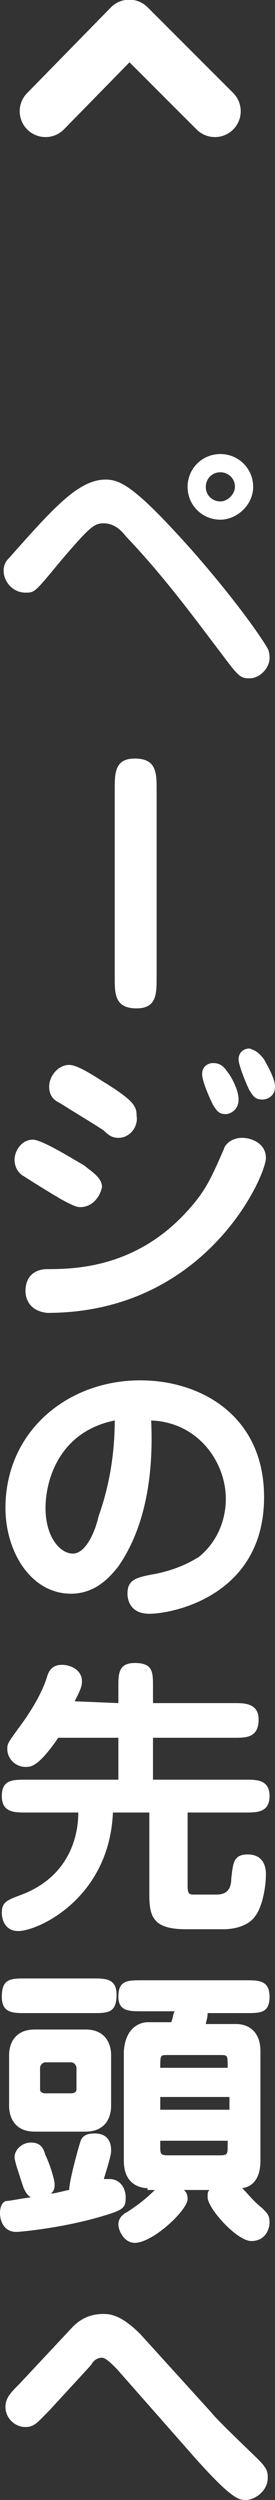
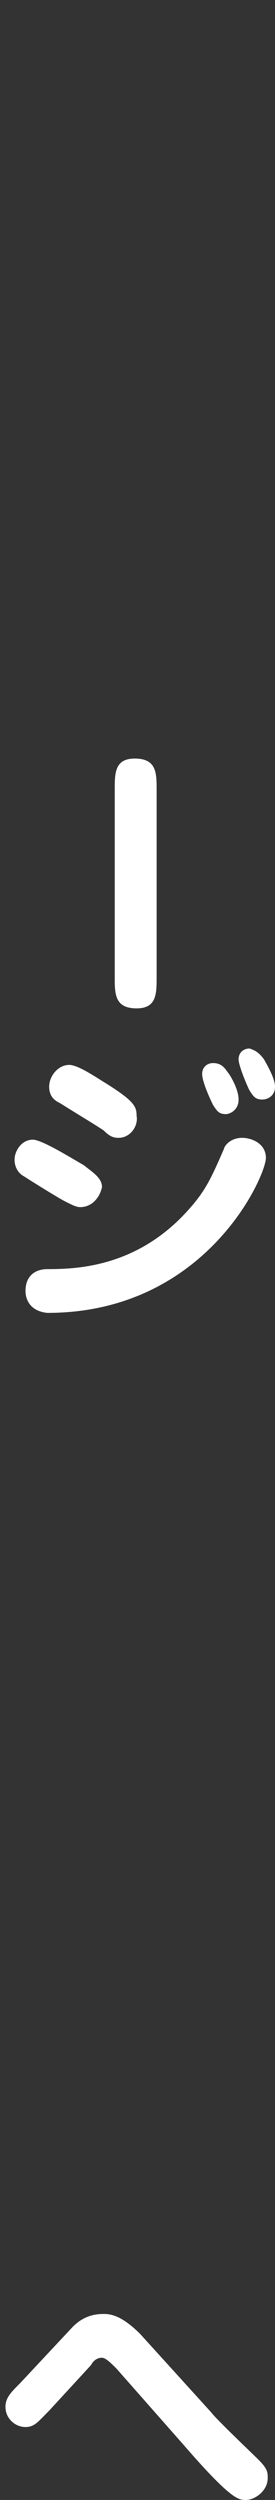
<svg xmlns="http://www.w3.org/2000/svg" version="1.1" id="レイヤー_1" x="0px" y="0px" viewBox="0 0 15.1 137.1" style="enable-background:new 0 0 15.1 137.1;" xml:space="preserve" width="15.1" height="137.1">
  <rect x="0" y="0" width="15.1" height="137.1" fill="#333333" stroke="none" />
  <style type="text/css">
	.st0{fill:#FFFFFF;}
	.st1{fill:none;stroke:#FFFFFF;stroke-width:2.835;stroke-linecap:round;stroke-linejoin:round;stroke-miterlimit:10;}
</style>
  <g>
    <g>
-       <path class="st0" d="M10.2,29.8c1,1.1,3.2,3.7,4.4,5.6c0.2,0.3,0.2,0.5,0.2,0.7c0,0.5-0.5,1.1-1.1,1.1c-0.5,0-0.6-0.1-1.5-1.3    c-1.3-1.7-3.1-4.2-5.3-6.5c-0.3-0.4-0.7-0.7-1.2-0.7S5,28.8,3.3,30.8c-1.4,1.7-1.4,1.7-1.9,1.7c-0.7,0-1.2-0.6-1.2-1.2    c0-0.4,0.2-0.6,0.3-0.7c2.4-2.7,3.8-4.3,5.3-4.3C6.6,26.3,7.4,26.7,10.2,29.8z M12.1,28.5c-1,0-1.8-0.8-1.8-1.8s0.8-1.8,1.8-1.8    s1.8,0.8,1.8,1.8S13,28.5,12.1,28.5z M12.1,25.9c-0.5,0-0.8,0.4-0.8,0.8c0,0.5,0.4,0.8,0.8,0.8c0.4,0,0.8-0.4,0.8-0.8    C12.9,26.2,12.5,25.9,12.1,25.9z" />
      <path class="st0" d="M8.6,53.6c0,0.9,0,1.7-1.1,1.7c-1.2,0-1.2-0.8-1.2-1.7V43.3c0-0.9,0-1.7,1.1-1.7c1.2,0,1.2,0.8,1.2,1.7V53.6z    " />
      <path class="st0" d="M4.4,66.2c-0.2,0-0.4-0.1-0.8-0.3c-0.4-0.2-2-1.2-2.3-1.4c-0.2-0.1-0.5-0.4-0.5-0.9c0-0.5,0.4-1.1,1-1.1    c0.5,0,2.1,1,2.8,1.4c0.5,0.4,1,0.7,1,1.2C5.5,65.6,5.1,66.2,4.4,66.2z M1.4,70.8c0-0.8,0.5-1.2,1.2-1.2c1.6,0,4.9-0.1,7.7-3.2    c1-1.1,1.3-1.8,2-3.4c0-0.1,0.3-0.6,1-0.6c0.5,0,1.3,0.3,1.3,1.1c0,1-3.3,8.5-12,8.5C1.6,71.9,1.4,71.2,1.4,70.8z M6.5,62.4    c-0.3,0-0.5-0.1-0.8-0.4c-0.6-0.4-0.8-0.5-2.4-1.5c-0.2-0.1-0.6-0.3-0.6-0.9c0-0.6,0.5-1.2,1.1-1.2c0.5,0,1.5,0.7,2,1    c1.6,1,1.7,1.3,1.7,1.8C7.6,61.7,7.2,62.4,6.5,62.4z M12.5,58.8c0.1,0.1,0.6,0.9,0.6,1.5s-0.5,0.8-0.7,0.8c-0.4,0-0.5-0.2-0.7-0.5    c-0.2-0.4-0.6-1.3-0.6-1.7s0.3-0.6,0.6-0.6C12.1,58.3,12.3,58.5,12.5,58.8z M14.5,58.1c0.1,0.2,0.6,1,0.6,1.5s-0.4,0.7-0.7,0.7    c-0.4,0-0.5-0.2-0.7-0.5c-0.2-0.4-0.6-1.4-0.6-1.7c0-0.4,0.3-0.6,0.6-0.6C14,57.6,14.2,57.7,14.5,58.1z" />
-       <path class="st0" d="M6.5,85.9c-0.4,0.5-1.2,1.5-2.6,1.5c-2.2,0-3.6-2.3-3.6-4.7c0-4.2,3.4-7,7.4-7c3.4,0,6.8,2,6.8,6.4    c0,5.4-5,6.4-6.3,6.4c-1.2,0-1.2-1-1.2-1.1c0-0.8,0.5-0.9,1.6-1.1c1.4-0.3,2.1-0.8,2.3-0.9c1-0.8,1.5-2,1.5-3.2    c0-2-1.5-4.2-4.1-4.3C8.5,82.2,7.4,84.6,6.5,85.9z M2.5,82.7c0,1.6,0.8,2.5,1.5,2.5c0.8,0,1.3-1.5,1.4-2c0.2-0.6,0.9-2.5,0.9-5.3    C3.3,78.5,2.5,81.1,2.5,82.7z" />
-       <path class="st0" d="M6.5,93.4v-0.9c0-0.7,0-1.3,0.9-1.3c1,0,1,0.5,1,1.3v0.9h4.5c0.5,0,1.3,0,1.3,0.9c0,1-0.7,1-1.3,1H8.4v2.3    h5.1c0.6,0,1.3,0,1.3,0.9s-0.7,0.9-1.3,0.9h-3.2v4c0,0.5,0.1,0.5,0.4,0.5h1.2c0.7,0,0.8-0.5,0.8-0.9c0.1-0.8,0.1-1.3,0.9-1.3    c1,0,1,0.9,1,1.1c0,0.7-0.2,1.8-0.6,2.3c-0.5,0.7-1.6,0.7-1.7,0.7h-2.1c-1.8,0-2-0.7-2-1.9v-4.5h-2c-0.2,4.7-4.1,6.5-5.2,6.5    c-0.7,0-0.9-0.6-0.9-1c0-0.6,0.3-0.7,1.1-1c2.6-1,3.1-3.2,3.1-4.5H1.4c-0.6,0-1.3,0-1.3-0.9s0.6-0.9,1.3-0.9h5.1v-2.3H3.2    c-1.1,1.6-1.5,1.6-1.8,1.6c-0.5,0-1-0.4-1-1c0-0.3,0.1-0.4,0.6-1.1c0.9-1.2,1.4-2.2,1.6-2.9c0.1-0.3,0.3-0.6,0.8-0.6    s1.1,0.3,1.1,0.9c0,0.3-0.1,0.5-0.4,1.1L6.5,93.4L6.5,93.4z" />
-       <path class="st0" d="M4.4,117.5c0.1-0.4,0.4-0.5,0.8-0.5c0.8,0,0.9,0.6,0.9,0.9c0,0.2,0,0.3-0.4,1.6c0.1,0,0.2,0,0.3,0    c0.6,0,0.9,0.5,0.9,1c0,0.6-0.1,0.7-1.5,1.1c-2.1,0.6-4.3,0.8-4.5,0.8c-0.8,0-0.9-0.8-0.9-1c0-0.5,0.2-0.7,0.4-0.7    c0.1,0,0.6-0.1,1.3-0.2c-0.2-0.1-0.3-0.3-0.4-0.5c-0.3-0.9-0.5-1.5-0.5-1.7c0-0.4,0.4-0.8,0.9-0.8c0.6,0,0.7,0.4,0.8,0.7    c0.2,0.4,0.5,1.3,0.5,1.6c0,0.3-0.1,0.4-0.2,0.5c0.2,0,0.9-0.2,1-0.2C3.8,119.6,4.3,117.8,4.4,117.5z M5.1,108.5    c0.7,0,1.3,0,1.3,0.9c0,1-0.5,1-1.3,1H1.4c-0.7,0-1.3,0-1.3-0.9c0-1,0.5-1,1.3-1H5.1z M4.7,111.3c1.1,0,1.4,0.8,1.4,1.4v2.8    c0,0.6-0.3,1.4-1.4,1.4H1.9c-1.1,0-1.4-0.8-1.4-1.4v-2.8c0-0.6,0.3-1.4,1.4-1.4H4.7z M2.5,113.1c-0.2,0-0.3,0.2-0.3,0.3v1.2    c0,0.1,0.1,0.2,0.3,0.2h1.4c0.2,0,0.3-0.1,0.3-0.2v-1.2c0-0.1-0.1-0.3-0.3-0.3H2.5z M8.1,120c-0.1,0-1.3,0-1.3-1.5v-6    c0.1-1.5,1.1-1.6,1.3-1.6h1.3c0.1-0.2,0.1-0.5,0.2-0.6H7.8c-0.7,0-1.3,0-1.3-0.8c0-0.9,0.5-0.9,1.3-0.9h5.7c0.7,0,1.3,0,1.3,0.9    s-0.5,0.9-1.3,0.9h-2.1c0,0.3-0.1,0.5-0.1,0.6H13c0.1,0,1.3,0,1.3,1.5v6c0,0.8-0.3,1.4-1,1.5c0.3,0.3,0.6,0.7,1.1,1.1    c0.3,0.3,0.4,0.4,0.4,0.8c0,0.3-0.2,1-1,1s-2.4-1.8-2.4-2.4c0-0.2,0-0.3,0.1-0.4h-1.4c0.1,0.1,0.2,0.2,0.2,0.5    c0,0.6-1.9,2.4-2.9,2.4c-0.6,0-0.9-0.7-0.9-1c0-0.4,0.3-0.6,0.5-0.7c0.6-0.4,1-0.7,1.5-1.2H8.1V120z M12.5,113.4    c0-0.7,0-0.7-0.4-0.7H9.2c-0.4,0-0.4,0-0.4,0.7H12.5z M8.8,115v0.7h3.8V115H8.8z M8.8,117.4v0.3c0,0.4,0,0.5,0.4,0.5h2.9    c0.4,0,0.4-0.1,0.4-0.5v-0.3H8.8z" />
      <path class="st0" d="M4,127.6c0.6-0.6,1.2-0.7,1.7-0.7c0.4,0,1,0.1,2,1.1l3.9,4.3c0.3,0.4,2.2,2.2,2.6,2.6c0.5,0.5,0.5,0.7,0.5,1    c0,0.7-0.7,1.2-1.2,1.2c-0.4,0-0.8,0-3.4-3l-3.7-4.2c-0.3-0.3-0.6-0.6-0.8-0.6c-0.3,0-0.5,0.2-0.6,0.4l-2.3,2.5    c-0.6,0.6-0.8,0.9-1.3,0.9c-0.6,0-1.1-0.5-1.1-1.1c0-0.5,0.3-0.8,0.8-1.3L4,127.6z" />
    </g>
  </g>
-   <polyline class="st1" points="2.5,6.1 7.1,1.4 11.8,6.1 " />
</svg>